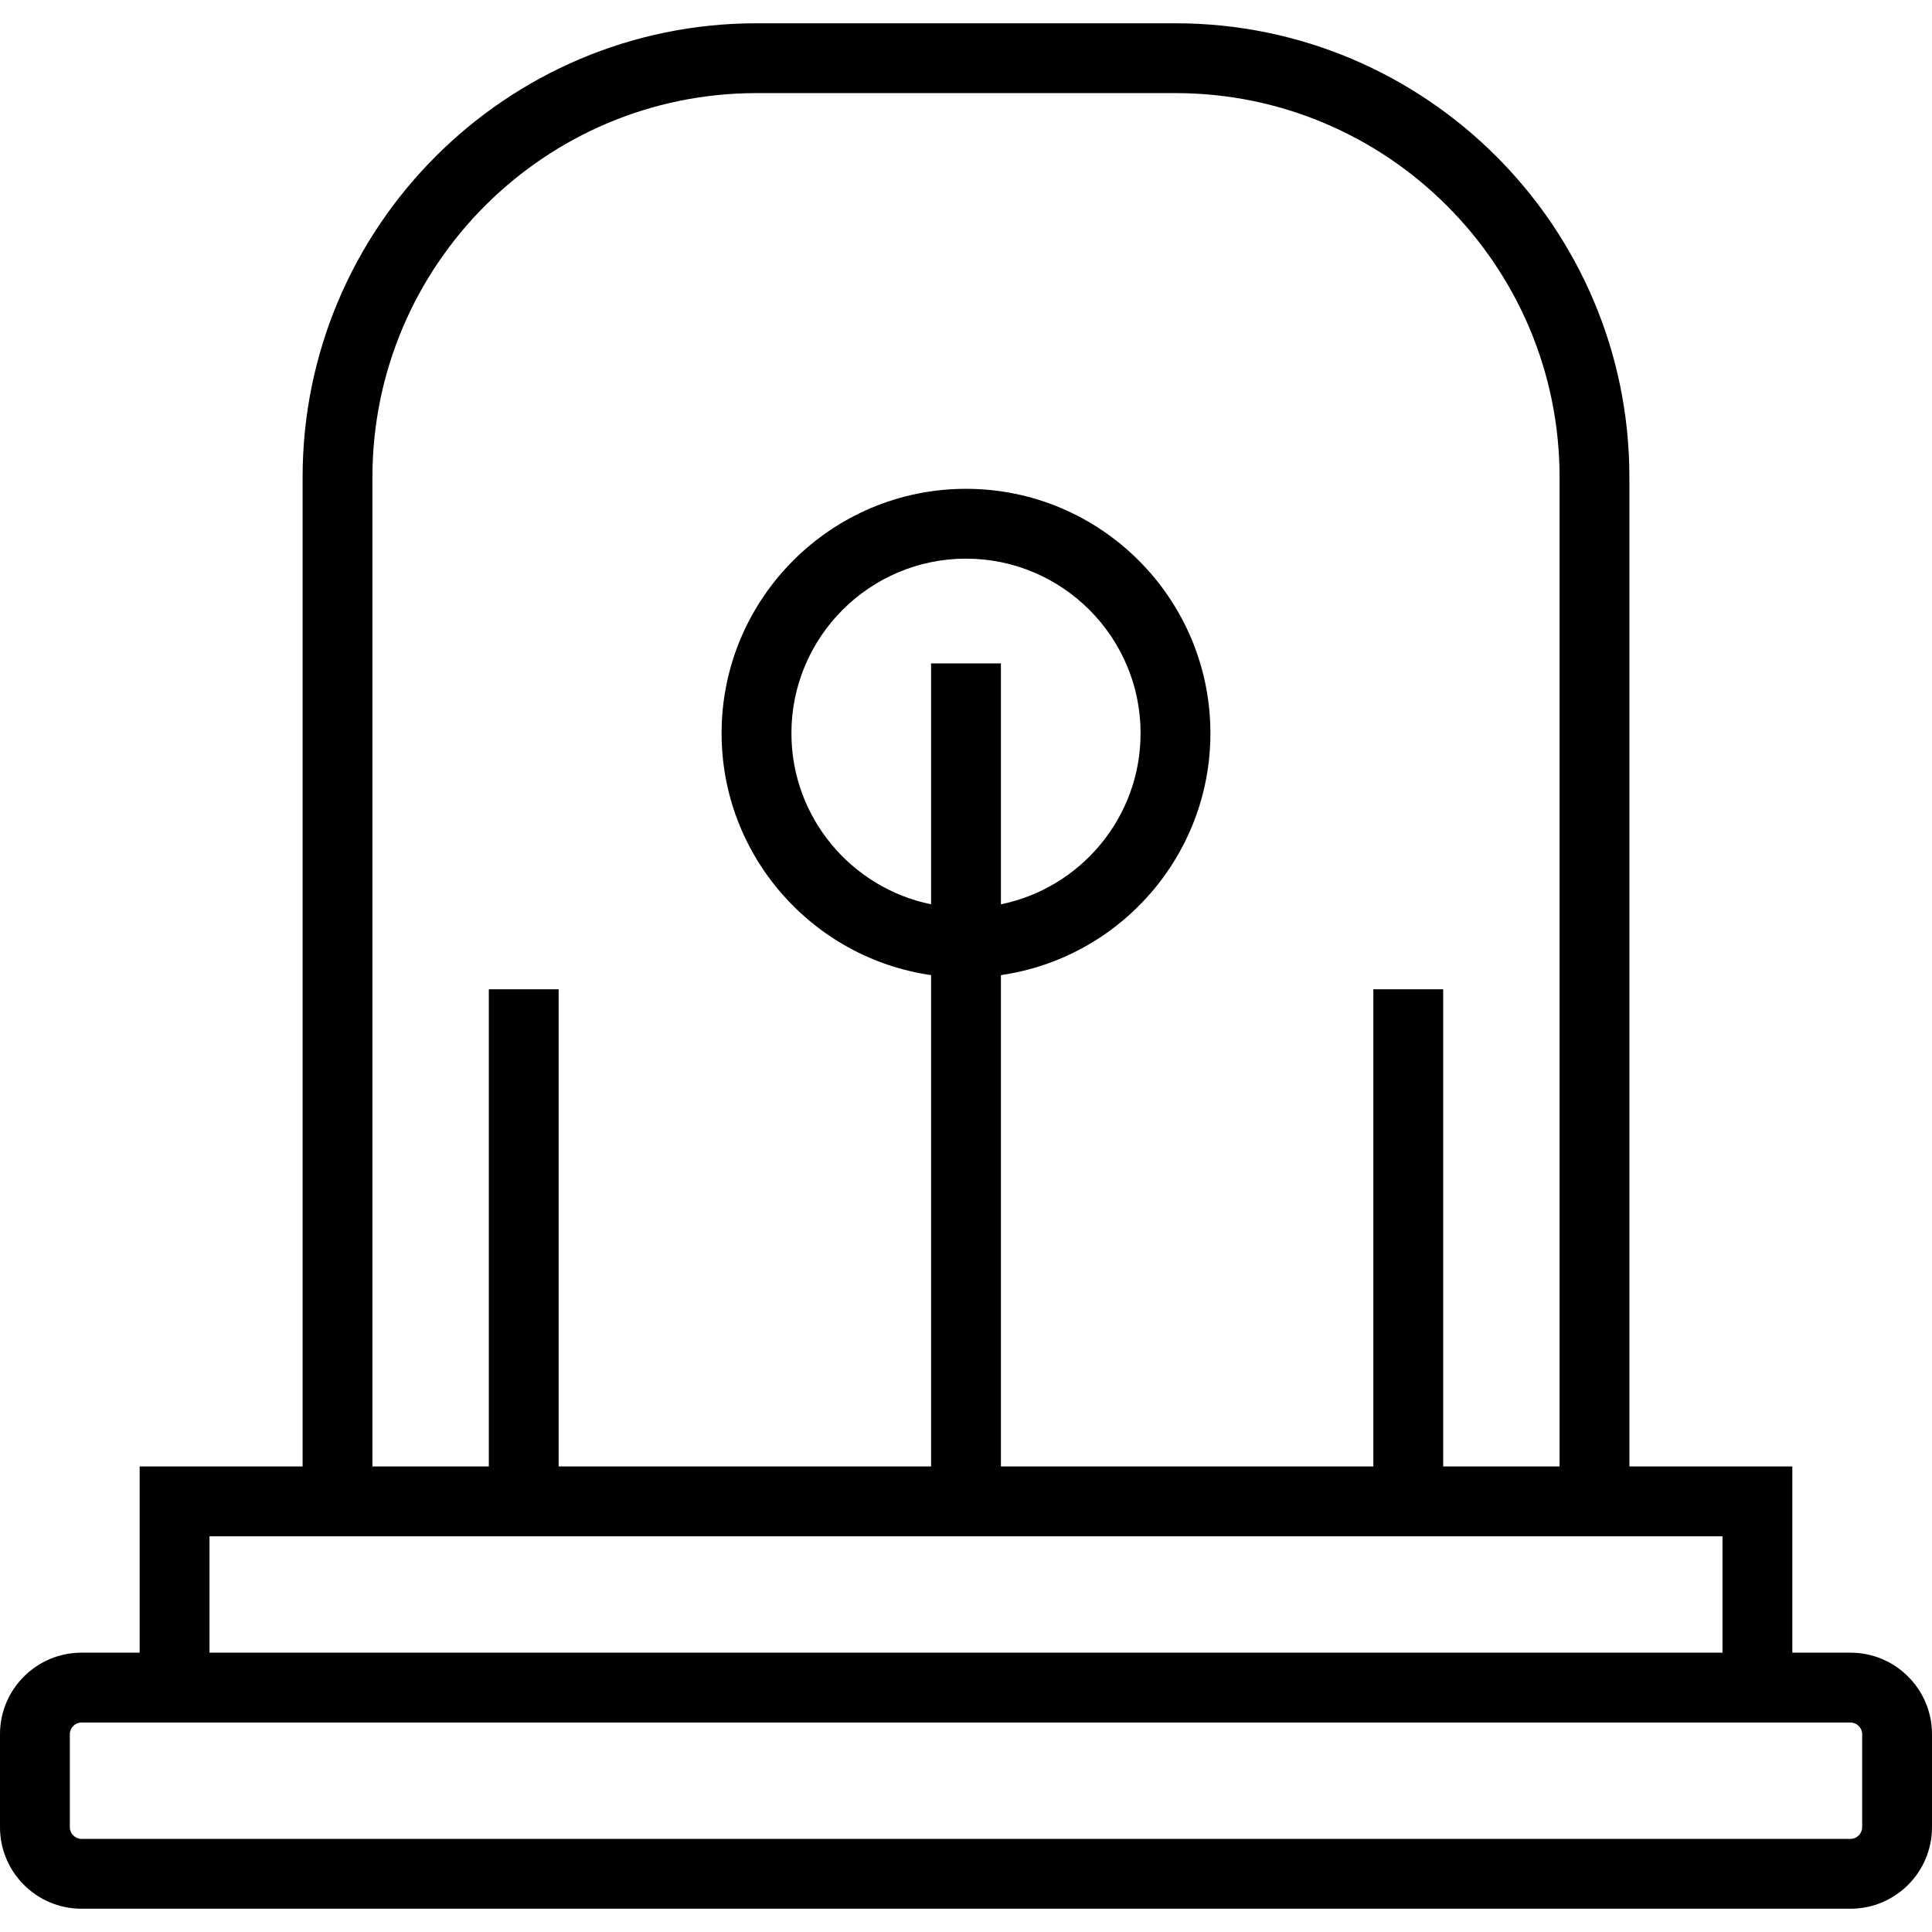
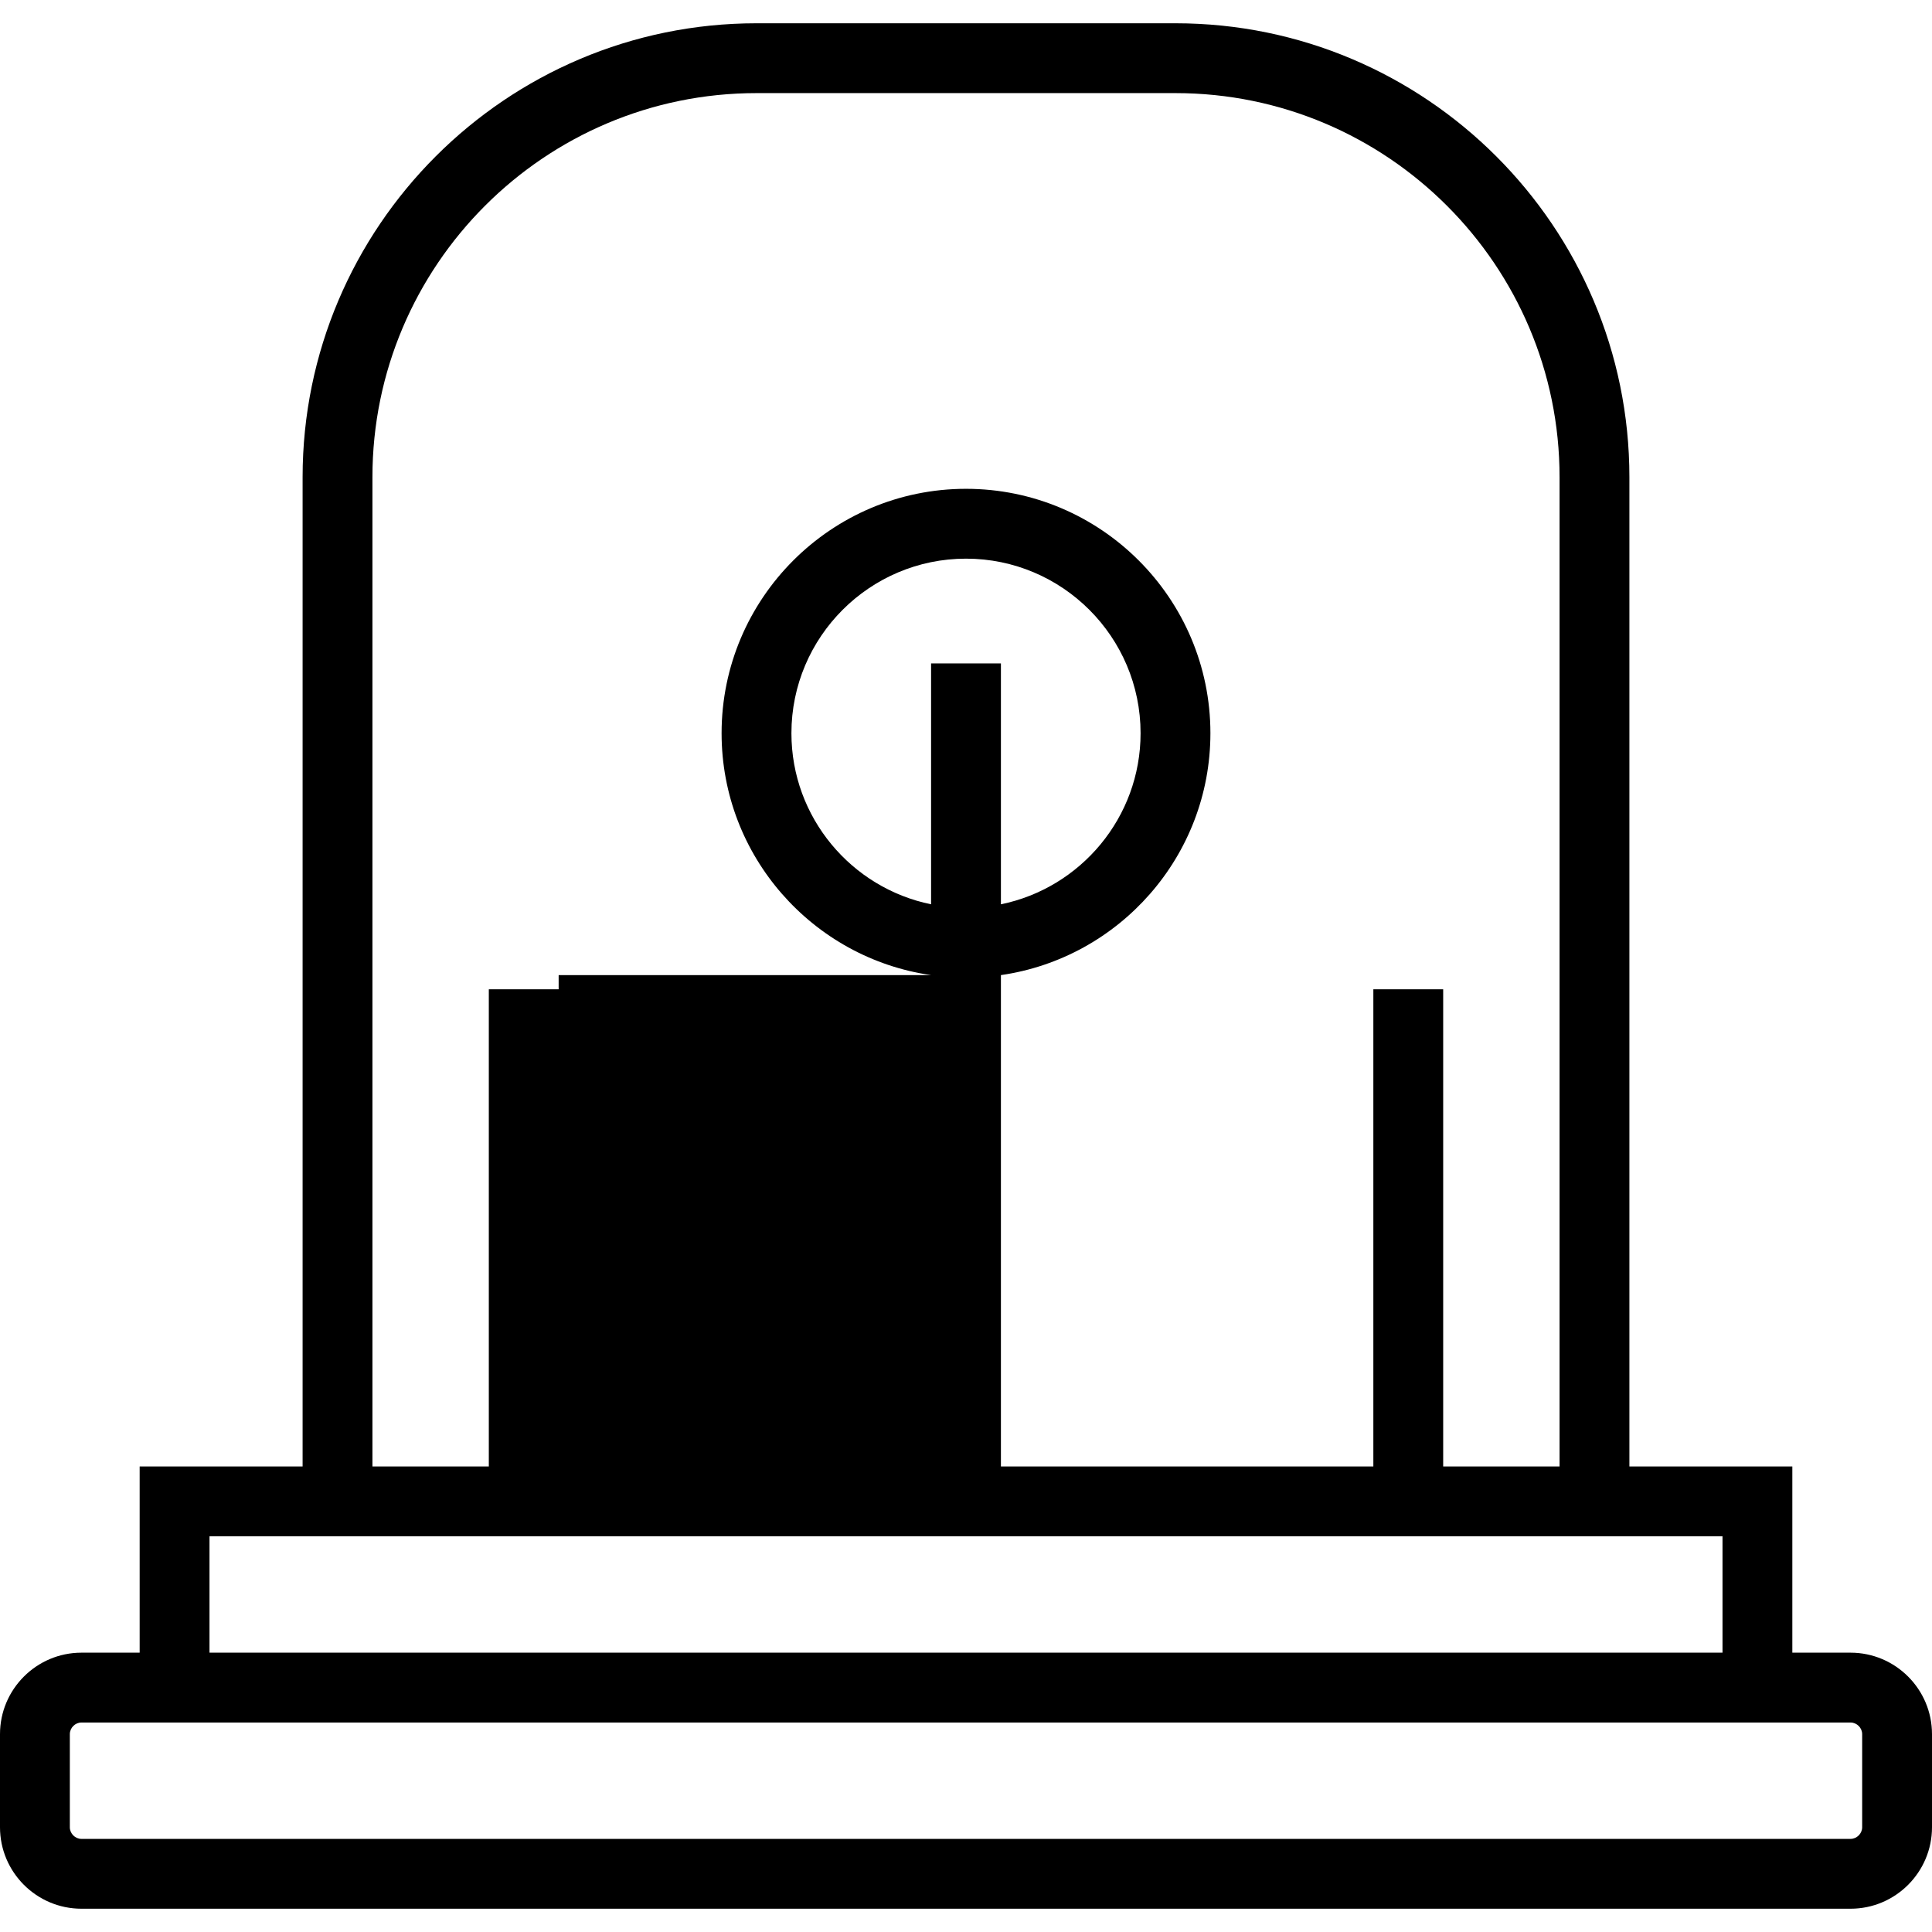
<svg xmlns="http://www.w3.org/2000/svg" version="1.1" id="Layer_1" x="0px" y="0px" viewBox="0 0 415 415" style="enable-background:new 0 0 415 415;" xml:space="preserve">
  <g>
    <g>
-       <path d="M397.5,355H385v-40h-35V102.5C350,48.738,306.262,5,252.5,5h-90C108.738,5,65,48.738,65,102.5V315H30v40H17.5    C7.851,355,0,362.851,0,372.5v20c0,9.649,7.851,17.5,17.5,17.5h380c9.649,0,17.5-7.851,17.5-17.5v-20    C415,362.851,407.149,355,397.5,355z M80,102.5C80,57.009,117.01,20,162.5,20h90c45.49,0,82.5,37.009,82.5,82.5V315h-25V212.5h-15    V315h-80V209.456c25.407-3.651,45-25.554,45-51.956c0-28.949-23.552-52.5-52.5-52.5S155,128.551,155,157.5    c0,26.402,19.593,48.304,45,51.956V315h-80V212.5h-15V315H80V102.5z M200,142.5v51.745c-17.096-3.484-30-18.635-30-36.745    c0-20.678,16.822-37.5,37.5-37.5s37.5,16.822,37.5,37.5c0,18.11-12.904,33.261-30,36.745V142.5H200z M45,330h325v25H45V330z     M400,392.5c0,1.355-1.145,2.5-2.5,2.5h-380c-1.355,0-2.5-1.145-2.5-2.5v-20c0-1.355,1.145-2.5,2.5-2.5h380    c1.355,0,2.5,1.145,2.5,2.5V392.5z" />
+       <path d="M397.5,355H385v-40h-35V102.5C350,48.738,306.262,5,252.5,5h-90C108.738,5,65,48.738,65,102.5V315H30v40H17.5    C7.851,355,0,362.851,0,372.5v20c0,9.649,7.851,17.5,17.5,17.5h380c9.649,0,17.5-7.851,17.5-17.5v-20    C415,362.851,407.149,355,397.5,355z M80,102.5C80,57.009,117.01,20,162.5,20h90c45.49,0,82.5,37.009,82.5,82.5V315h-25V212.5h-15    V315h-80V209.456c25.407-3.651,45-25.554,45-51.956c0-28.949-23.552-52.5-52.5-52.5S155,128.551,155,157.5    c0,26.402,19.593,48.304,45,51.956h-80V212.5h-15V315H80V102.5z M200,142.5v51.745c-17.096-3.484-30-18.635-30-36.745    c0-20.678,16.822-37.5,37.5-37.5s37.5,16.822,37.5,37.5c0,18.11-12.904,33.261-30,36.745V142.5H200z M45,330h325v25H45V330z     M400,392.5c0,1.355-1.145,2.5-2.5,2.5h-380c-1.355,0-2.5-1.145-2.5-2.5v-20c0-1.355,1.145-2.5,2.5-2.5h380    c1.355,0,2.5,1.145,2.5,2.5V392.5z" />
    </g>
  </g>
  <g>
</g>
  <g>
</g>
  <g>
</g>
  <g>
</g>
  <g>
</g>
  <g>
</g>
  <g>
</g>
  <g>
</g>
  <g>
</g>
  <g>
</g>
  <g>
</g>
  <g>
</g>
  <g>
</g>
  <g>
</g>
  <g>
</g>
</svg>